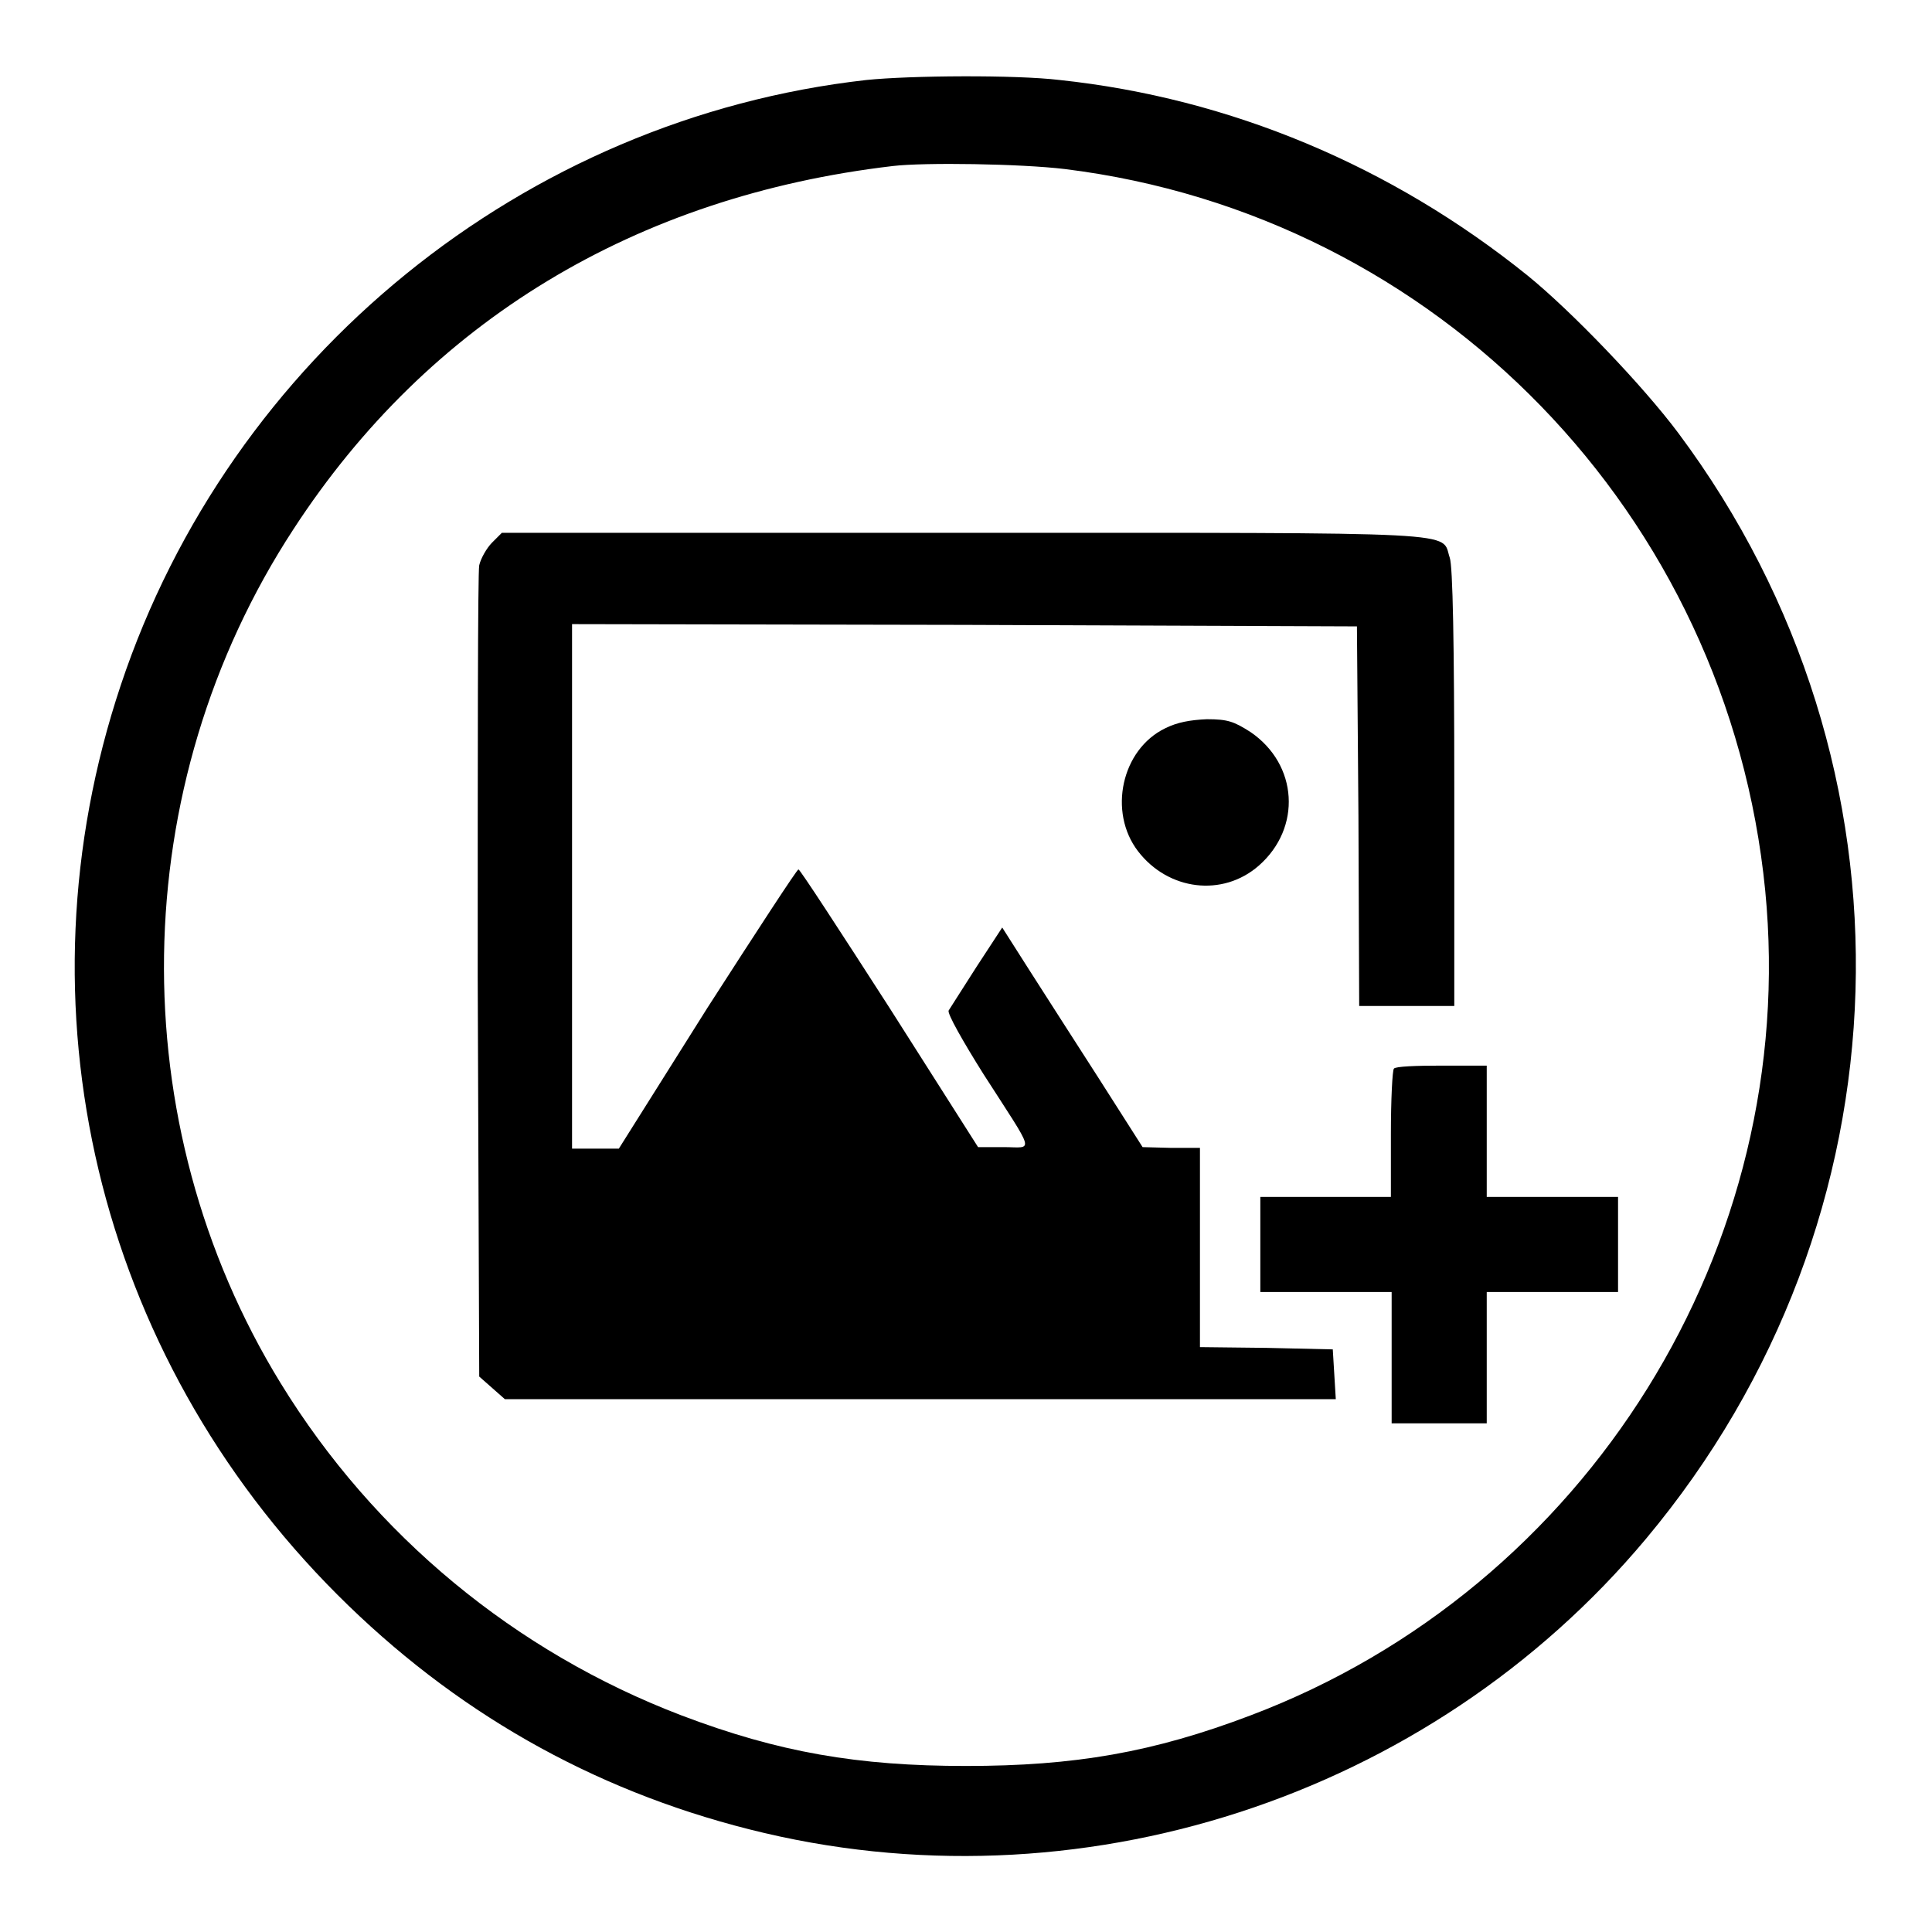
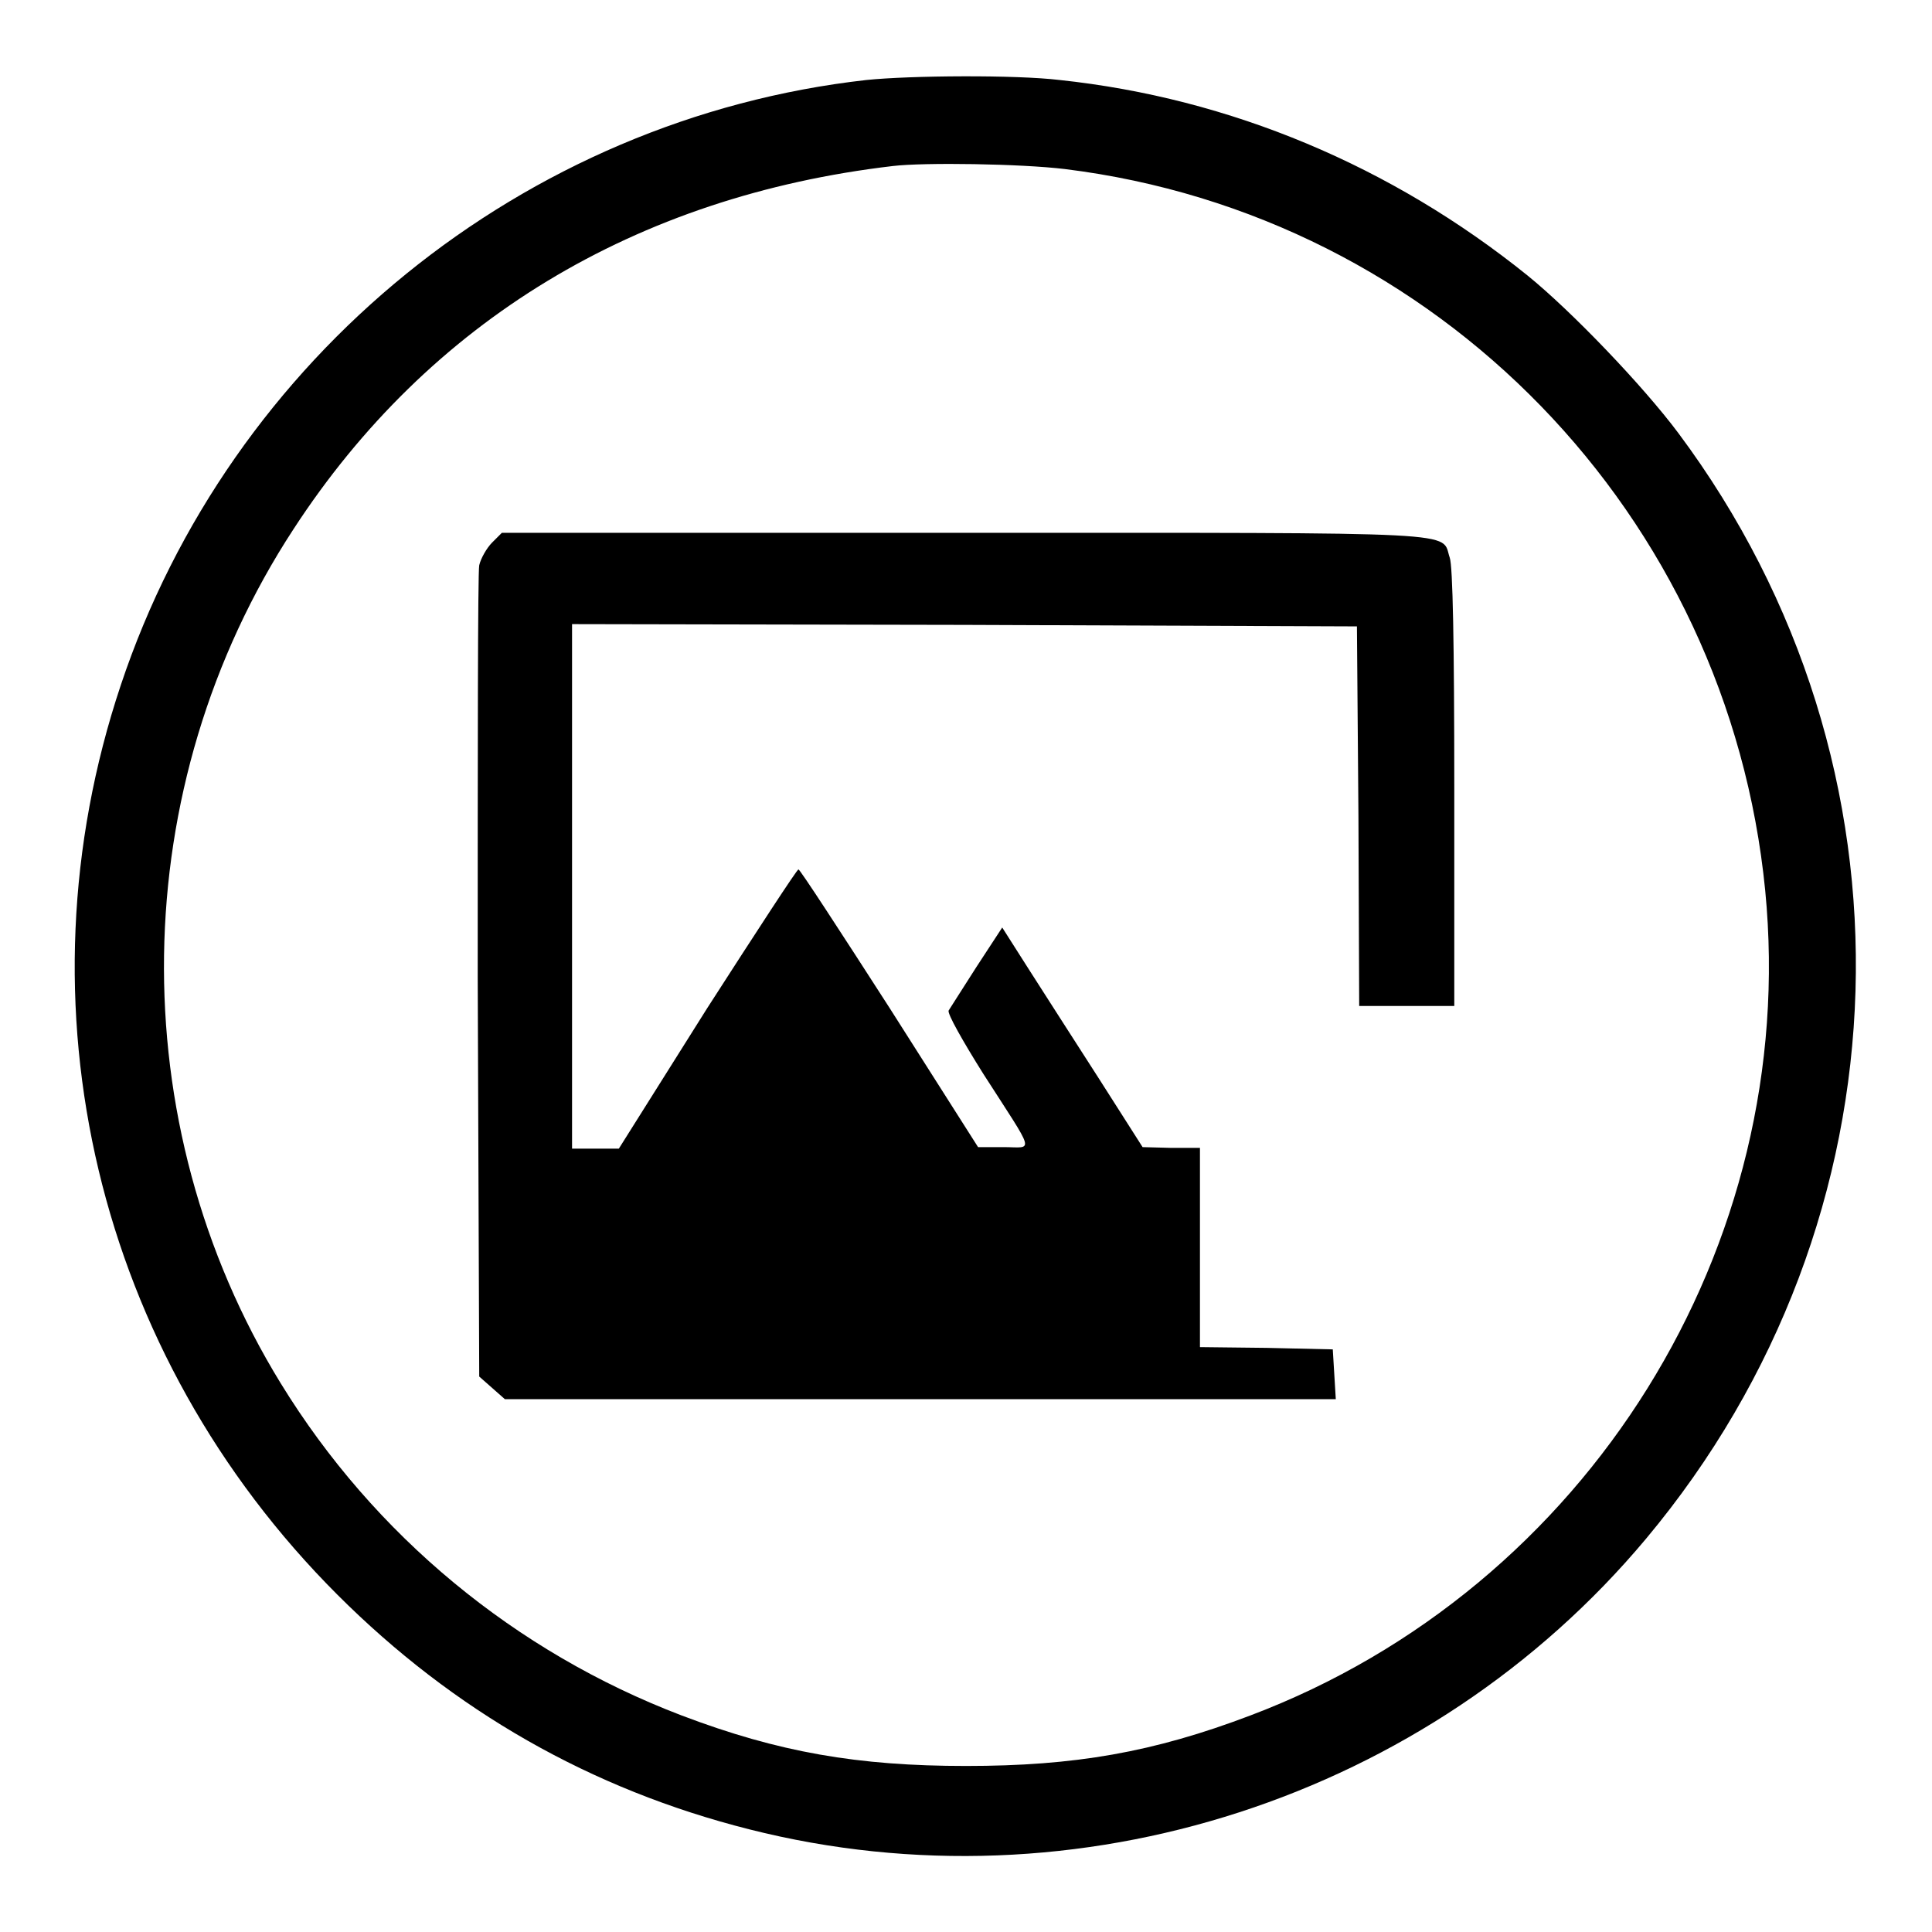
<svg xmlns="http://www.w3.org/2000/svg" version="1.1" x="0px" y="0px" viewBox="0 0 256 256" enable-background="new 0 0 256 256" xml:space="preserve">
  <g>
    <g>
      <g>
        <path fill="#000000" d="M114.8,10.6c-45.4,5.1-84.3,36.7-98.8,80.2c-14.2,42.5-3.2,88.6,28.7,120.5c15.4,15.4,33.6,25.8,54.6,31.1c43.4,11,90.1-4.2,118.8-38.5c35.4-42.3,37.2-102.4,4.3-146.5c-4.7-6.3-14.2-16.2-20-20.9c-18-14.5-39.4-23.5-62-25.9C134.6,9.9,120.6,10,114.8,10.6z M141.1,22.4c49.4,6.1,87.9,45.8,92.8,95.6c4.6,47.1-23.5,92.4-68.2,109.3c-12.9,4.9-23.3,6.7-37.7,6.7c-14.3,0-24.8-1.8-37.7-6.7c-22-8.4-40.7-23.8-53.1-44C16,148.8,16.6,104.2,38.9,70.1C56.8,42.6,84.2,26,118.3,22C122.5,21.5,135.3,21.7,141.1,22.4z" />
        <path fill="#000000" d="M65.2,71.9c-0.7,0.7-1.5,2.1-1.7,3c-0.2,1-0.2,25.5-0.2,54.6l0.2,52.9l1.7,1.5l1.7,1.5H122h55l-0.2-3.3l-0.2-3.3l-8.8-0.2l-8.8-0.1v-13.2v-13.2h-3.8l-3.8-0.1l-5.8-9.1c-3.2-5-7.4-11.5-9.3-14.5l-3.5-5.5l-3.4,5.2c-1.8,2.8-3.5,5.5-3.7,5.8c-0.2,0.4,1.9,4.1,4.6,8.4c7,10.9,6.7,9.7,2.7,9.7h-3.4l-11.7-18.4c-6.5-10.1-11.9-18.4-12.1-18.4c-0.2,0-5.6,8.3-12.1,18.4L82,152.2h-3.1h-3.1v-34.8V82.7l52,0.1l52,0.2l0.2,25.1l0.1,25.2h6.3h6.3v-28.9c0-19.2-0.2-29.4-0.6-30.5c-1.2-3.5,3.3-3.3-64.4-3.3H66.5L65.2,71.9z" />
-         <path fill="#000000" d="M154.4,96.5c-5.8,2.8-7.6,11.1-3.6,16.3c4,5.2,11.2,6.1,16,1.9c5.7-5,5.2-13.4-1.1-17.7c-2.2-1.4-3-1.7-5.8-1.7C157.7,95.4,156,95.7,154.4,96.5z" />
-         <path fill="#000000" d="M184.7,141.6c-0.2,0.2-0.4,4.1-0.4,8.7v8.3h-8.7H167v6.3v6.3h8.7h8.7v8.7v8.7h6.3h6.3v-8.7v-8.7h8.7h8.7v-6.3v-6.3h-8.7H197v-8.7v-8.7h-6C187.7,141.2,184.9,141.3,184.7,141.6z" />
      </g>
    </g>
  </g>
</svg>